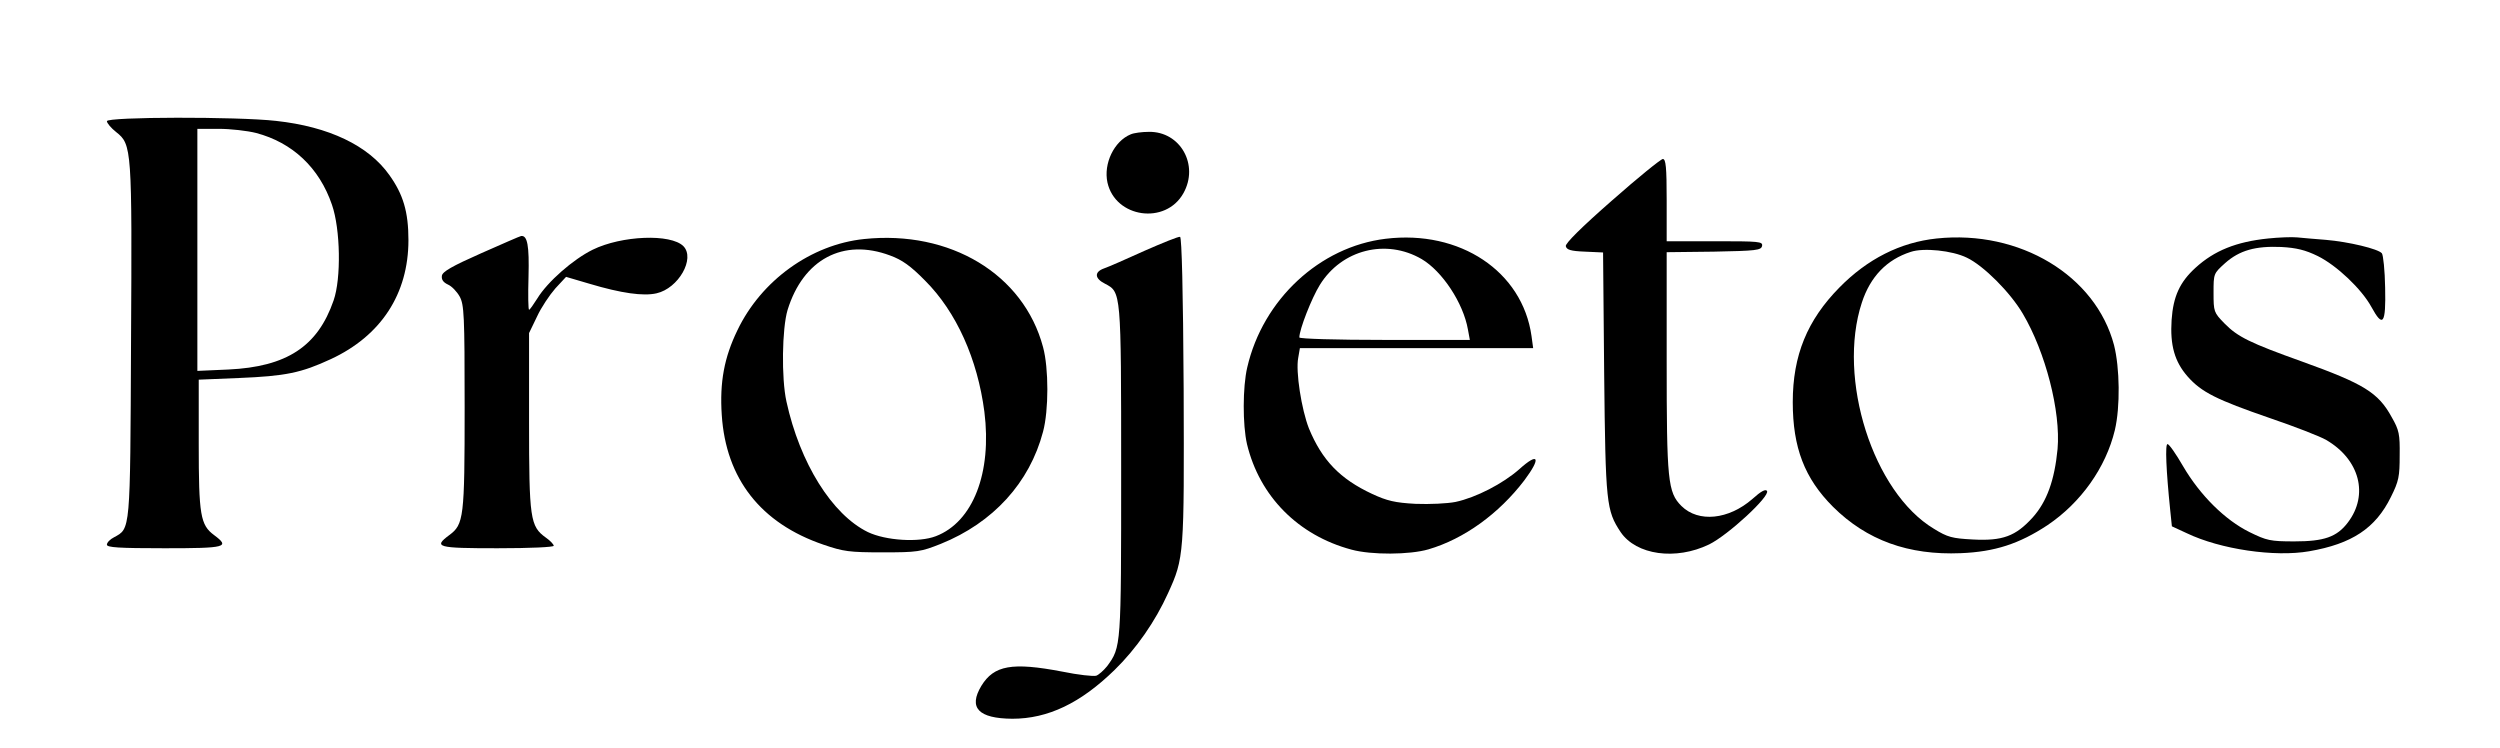
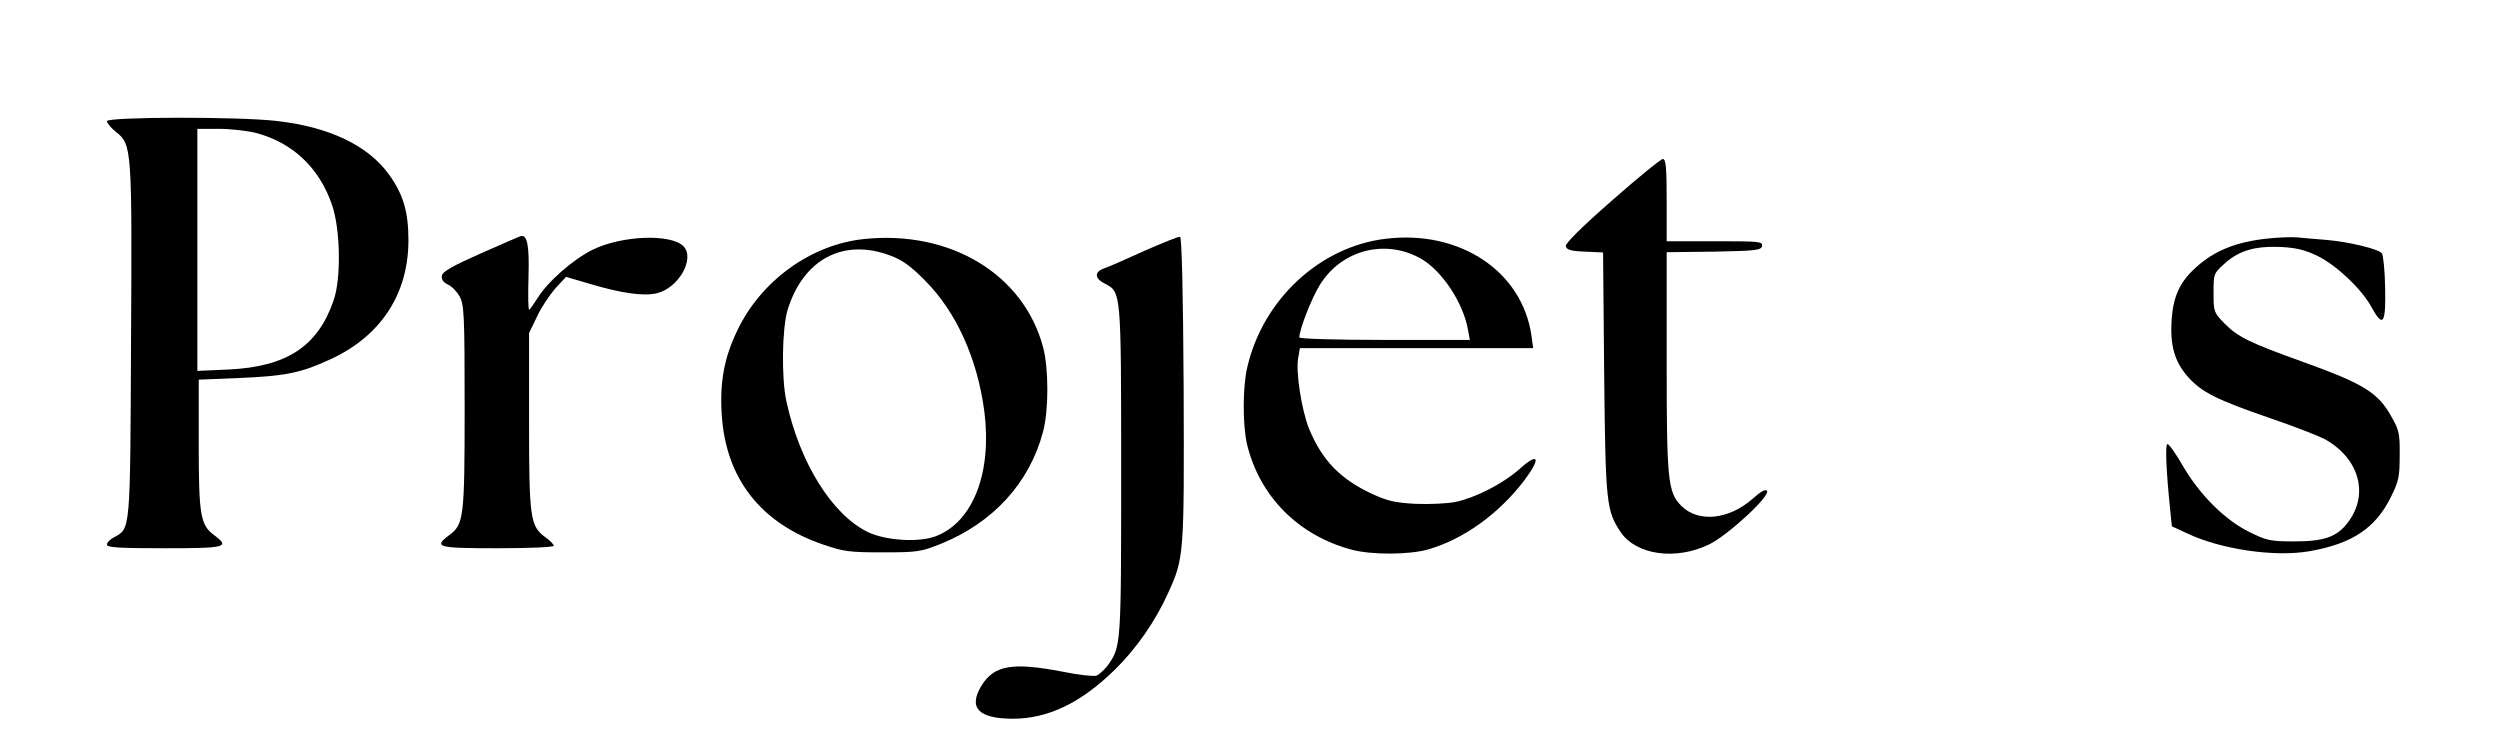
<svg xmlns="http://www.w3.org/2000/svg" version="1.0" width="912pt" height="273pt" viewBox="0 0 912 273" preserveAspectRatio="xMidYMid meet">
  <g transform="translate(0,273) scale(0.1,-0.1)" fill="#000000" stroke="none">
    <path d="M390 2288 c0 -7 15 -25 34 -40 57 -45 58 -60 54 -768 -3 -695 -2 -677 -62 -710 -14 -7 -26 -19 -26 -27 0 -10 42 -13 210 -13 226 0 240 4 181 48 -50 37 -56 73 -56 332 l0 235 145 6 c173 7 229 19 337 69 183 85 283 238 283 434 0 103 -19 167 -70 238 -76 107 -220 176 -413 197 -141 16 -617 15 -617 -1z m544 -43 c133 -35 231 -127 277 -262 31 -89 34 -269 6 -349 -58 -168 -171 -242 -384 -252 l-113 -5 0 442 0 441 78 0 c43 0 104 -7 136 -15z" />
-     <path d="M4125 2240 c-61 -25 -100 -107 -85 -176 29 -129 212 -155 277 -39 58 103 -11 226 -126 224 -25 0 -55 -4 -66 -9z" />
    <path d="M5881 1999 c-113 -99 -171 -157 -169 -167 3 -13 17 -18 70 -20 l66 -3 4 -442 c5 -475 8 -499 60 -578 57 -84 201 -104 323 -45 69 34 223 176 211 195 -5 8 -22 -1 -53 -29 -87 -76 -197 -87 -259 -26 -50 50 -54 92 -54 531 l0 395 172 2 c155 3 173 5 176 21 3 16 -10 17 -172 17 l-176 0 0 150 c0 120 -3 150 -14 150 -7 0 -91 -68 -185 -151z" />
    <path d="M1755 1806 c-106 -47 -141 -67 -143 -82 -2 -14 5 -24 22 -32 14 -6 33 -26 43 -44 16 -30 18 -66 18 -403 0 -404 -3 -428 -56 -467 -59 -44 -45 -48 176 -48 120 0 205 4 205 9 0 5 -13 19 -29 30 -57 41 -61 68 -61 424 l0 322 29 60 c15 33 46 79 67 103 l39 42 85 -25 c117 -35 197 -46 245 -35 80 18 142 127 98 172 -46 46 -225 39 -331 -13 -71 -35 -165 -117 -202 -178 -14 -22 -27 -41 -30 -41 -3 0 -4 54 -2 121 3 113 -4 151 -27 148 -3 0 -69 -29 -146 -63z" />
    <path d="M3152 1858 c-193 -20 -375 -151 -462 -333 -48 -99 -65 -189 -57 -309 15 -232 142 -395 371 -473 73 -25 94 -28 216 -28 127 0 139 2 212 31 191 77 324 223 373 409 21 78 21 232 0 309 -71 266 -339 427 -653 394z m95 -60 c44 -16 75 -38 128 -92 114 -114 191 -286 216 -478 28 -222 -41 -402 -177 -454 -62 -24 -183 -16 -248 15 -131 64 -248 252 -297 476 -19 86 -16 267 4 334 57 185 203 263 374 199z" />
-     <path d="M4175 1815 c-66 -30 -132 -59 -147 -64 -37 -13 -35 -37 3 -56 59 -31 59 -26 59 -683 0 -643 0 -642 -51 -712 -13 -16 -31 -32 -40 -35 -10 -3 -66 3 -124 15 -183 35 -249 23 -295 -52 -48 -80 -11 -119 113 -120 130 0 249 57 373 178 79 77 149 178 195 280 59 129 59 140 57 745 -2 358 -7 553 -13 555 -5 2 -64 -22 -130 -51z" />
+     <path d="M4175 1815 c-66 -30 -132 -59 -147 -64 -37 -13 -35 -37 3 -56 59 -31 59 -26 59 -683 0 -643 0 -642 -51 -712 -13 -16 -31 -32 -40 -35 -10 -3 -66 3 -124 15 -183 35 -249 23 -295 -52 -48 -80 -11 -119 113 -120 130 0 249 57 373 178 79 77 149 178 195 280 59 129 59 140 57 745 -2 358 -7 553 -13 555 -5 2 -64 -22 -130 -51" />
    <path d="M5055 1859 c-241 -29 -448 -222 -505 -469 -17 -72 -17 -210 -1 -280 46 -191 187 -333 381 -385 73 -20 213 -19 281 1 130 38 257 130 350 252 62 83 52 104 -19 40 -59 -52 -157 -103 -232 -119 -30 -6 -94 -9 -146 -7 -75 4 -104 11 -158 36 -118 55 -183 123 -231 239 -27 69 -49 208 -39 258 l6 35 425 0 426 0 -6 44 c-33 236 -261 388 -532 355z m131 -74 c75 -44 152 -160 169 -257 l7 -38 -311 0 c-176 0 -311 4 -311 9 0 29 45 144 75 192 80 129 242 169 371 94z" />
-     <path d="M7065 1860 c-133 -14 -253 -75 -355 -179 -117 -119 -170 -247 -170 -418 0 -166 43 -278 147 -382 123 -122 275 -177 466 -169 124 5 213 34 316 102 122 82 213 210 246 347 20 85 18 227 -3 310 -67 254 -344 421 -647 389z m110 -70 c61 -29 158 -126 204 -204 83 -140 139 -357 127 -494 -11 -114 -39 -192 -91 -250 -62 -68 -109 -86 -219 -80 -74 4 -91 8 -141 39 -222 133 -354 548 -263 825 31 95 91 157 178 185 47 16 152 5 205 -21z" />
    <path d="M8274 1860 c-116 -12 -196 -44 -265 -107 -57 -52 -81 -104 -87 -190 -6 -93 11 -152 58 -206 51 -58 106 -85 300 -152 91 -31 184 -67 206 -80 122 -71 156 -200 79 -301 -40 -53 -87 -69 -195 -69 -88 0 -101 3 -164 34 -89 44 -180 134 -242 240 -26 45 -51 81 -57 81 -9 0 -5 -96 10 -242 l6 -58 54 -25 c123 -59 321 -88 447 -66 156 27 242 84 298 198 29 58 32 75 32 152 1 77 -2 92 -29 139 -49 90 -102 122 -327 203 -190 68 -235 90 -283 139 -39 40 -40 43 -40 112 0 70 0 70 42 108 53 47 111 63 205 59 55 -3 88 -11 133 -33 69 -34 160 -120 196 -186 42 -77 53 -62 50 70 -1 63 -7 120 -12 126 -13 16 -121 42 -204 49 -38 3 -86 7 -105 9 -19 2 -67 0 -106 -4z" />
  </g>
</svg>